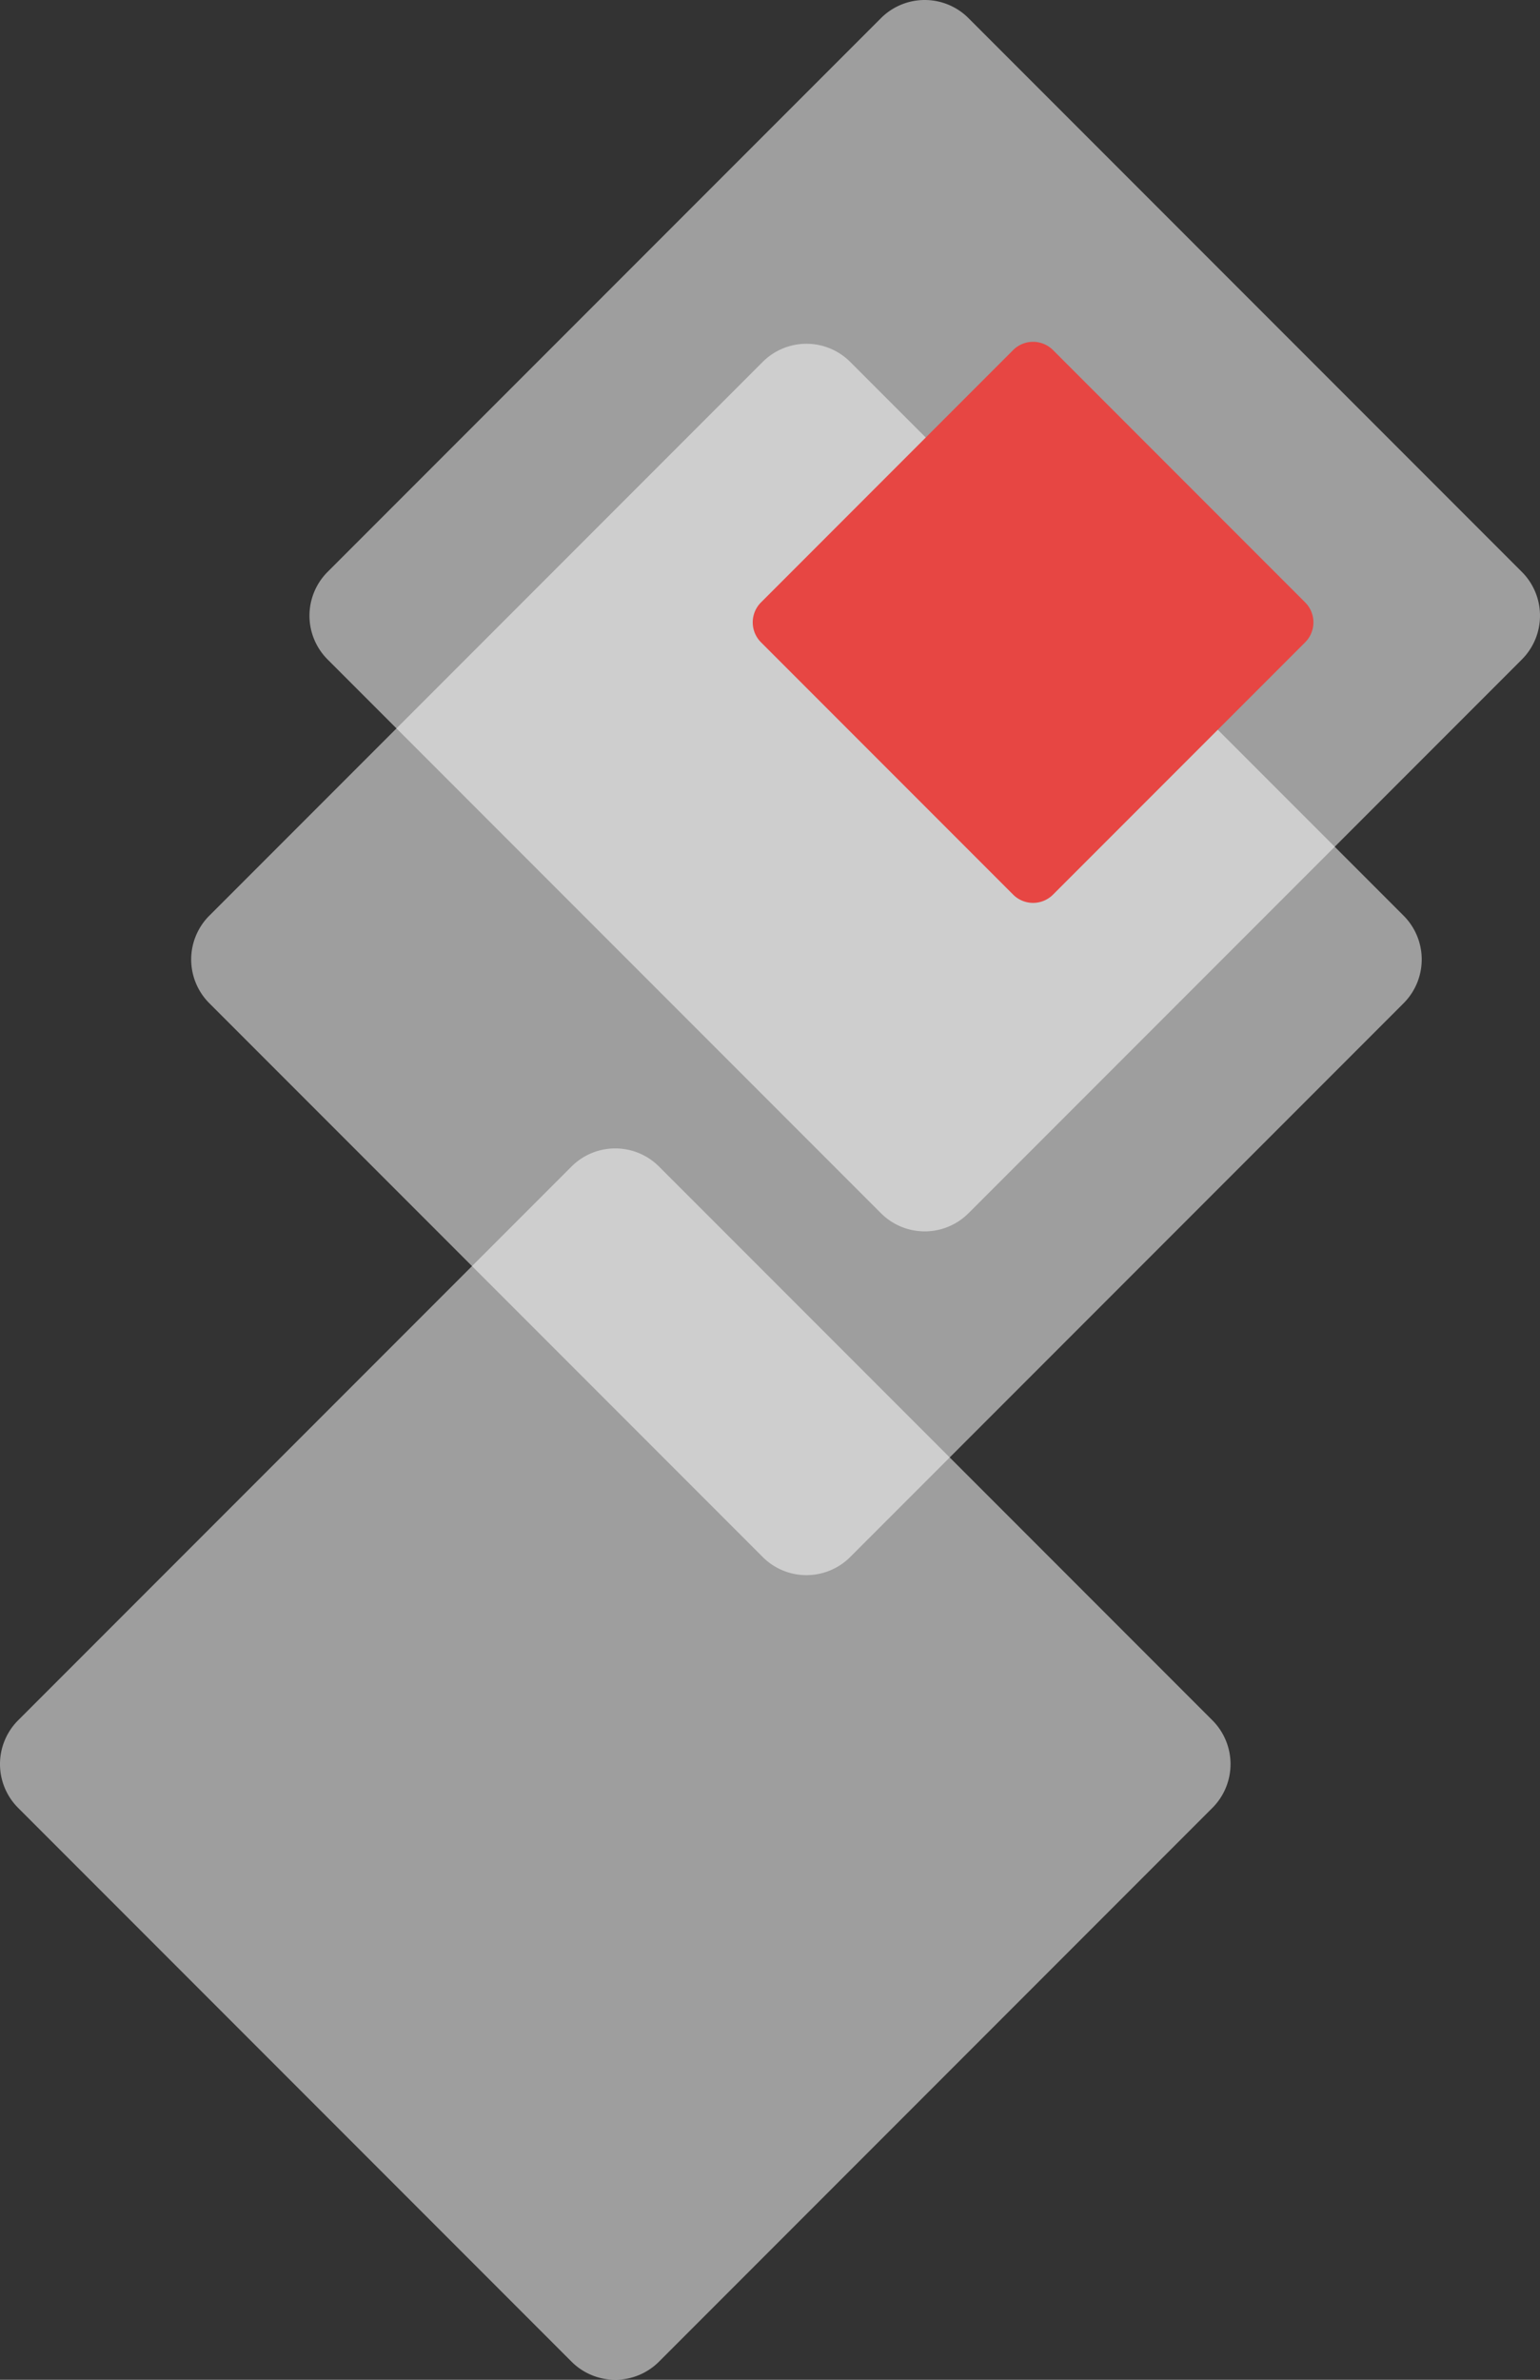
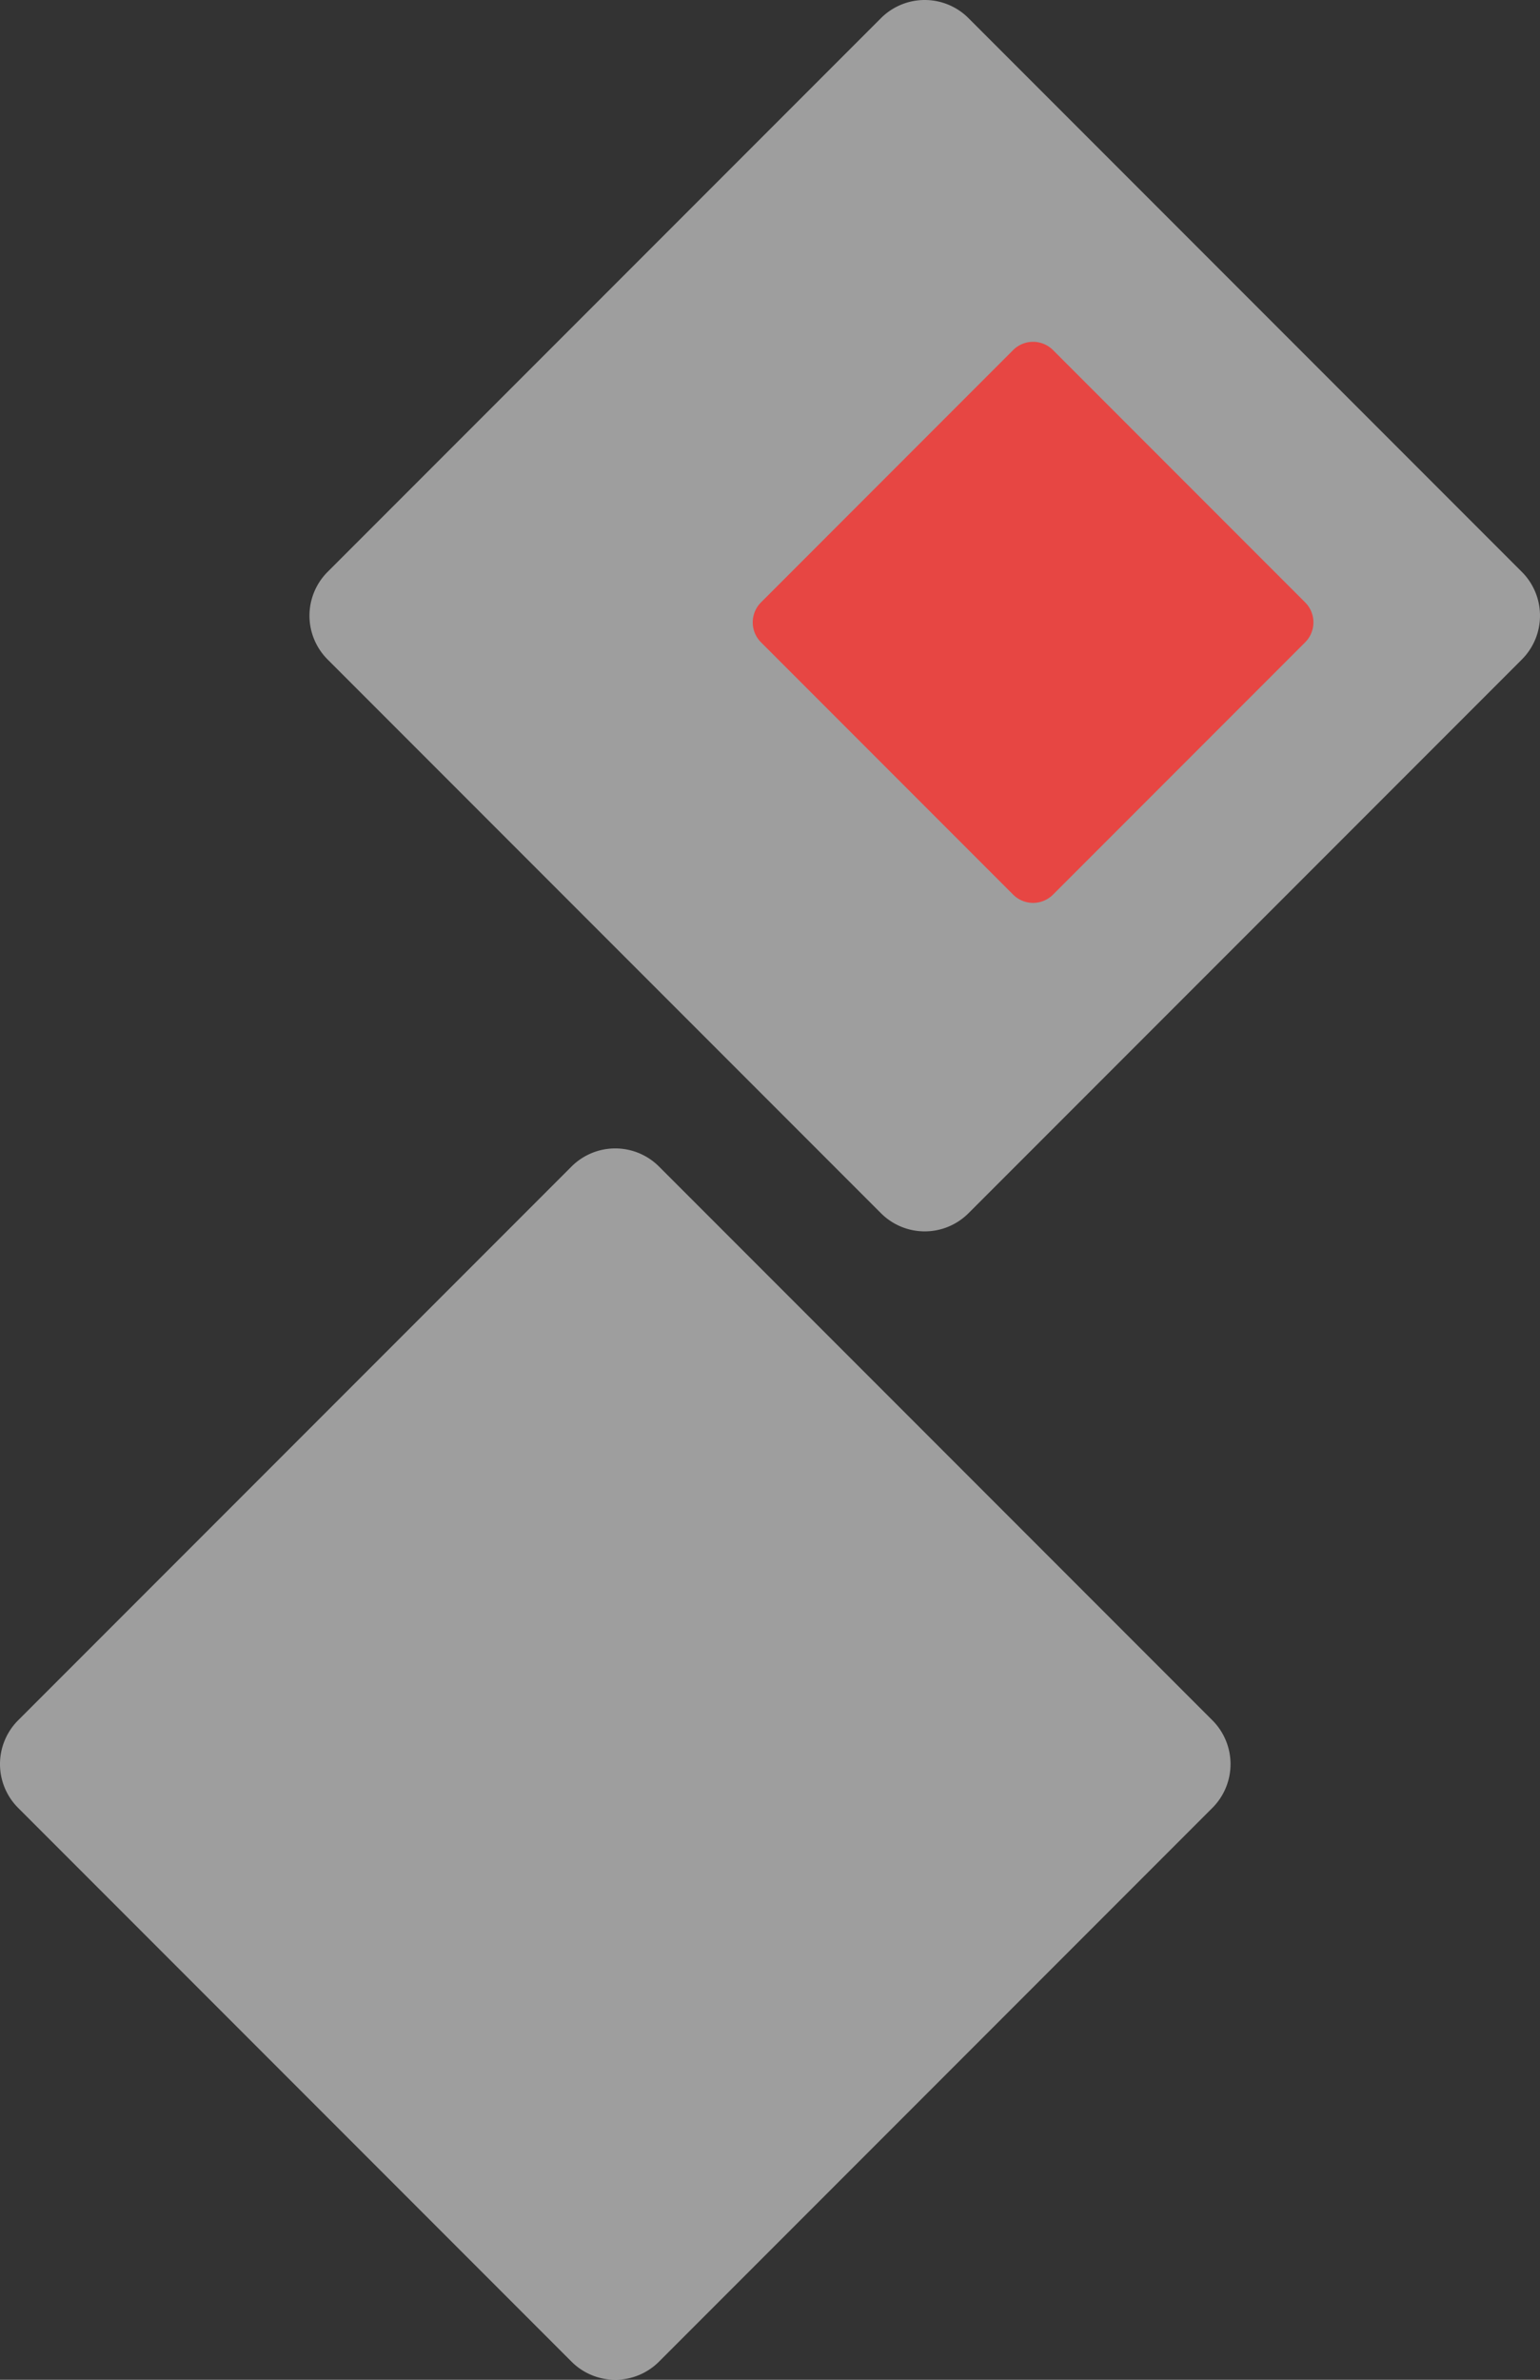
<svg xmlns="http://www.w3.org/2000/svg" width="950.46" height="1467.758" viewBox="0 0 950.46 1467.758">
  <rect x="0" y="0" width="950.46" height="1467.758" fill="#333333" stroke="none" />
  <g id="Сгруппировать_138" data-name="Сгруппировать 138" transform="translate(639.028 245.028)">
    <path id="Прямоугольник_7_52_" d="M748.277,523.661,406.729,865.209a38.18,38.18,0,0,1-54,0L11.183,523.661a38.182,38.182,0,0,1,0-54L352.731,128.116a38.183,38.183,0,0,1,54,0L748.277,469.664A38.182,38.182,0,0,1,748.277,523.661Z" transform="translate(-448.028 -361.96)" fill="#f5f5f5" opacity="0.55" />
-     <path id="Прямоугольник_7_52_2" data-name="Прямоугольник_7_52_" d="M748.277,523.661,406.729,865.209a38.18,38.18,0,0,1-54,0L11.183,523.661a38.182,38.182,0,0,1,0-54L352.731,128.116a38.183,38.183,0,0,1,54,0L748.277,469.664A38.182,38.182,0,0,1,748.277,523.661Z" transform="translate(-521.028 -149.933)" fill="#f5f5f5" opacity="0.55" />
    <path id="Прямоугольник_7_52_3" data-name="Прямоугольник_7_52_" d="M748.277,523.661,406.729,865.209a38.18,38.18,0,0,1-54,0L11.183,523.661a38.182,38.182,0,0,1,0-54L352.731,128.116a38.183,38.183,0,0,1,54,0L748.277,469.664A38.182,38.182,0,0,1,748.277,523.661Z" transform="translate(-639.028 346.337)" fill="#f5f5f5" opacity="0.55" />
    <path id="Прямоугольник_7_52_4" data-name="Прямоугольник_7_52_" d="M340.959,302.262,185.33,457.891a17.4,17.4,0,0,1-24.6,0L5.1,302.262a17.4,17.4,0,0,1,0-24.6L160.725,122.028a17.4,17.4,0,0,1,24.6,0L340.959,277.658A17.4,17.4,0,0,1,340.959,302.262Z" transform="translate(-174.46 -151.146)" fill="#e74643" />
  </g>
</svg>